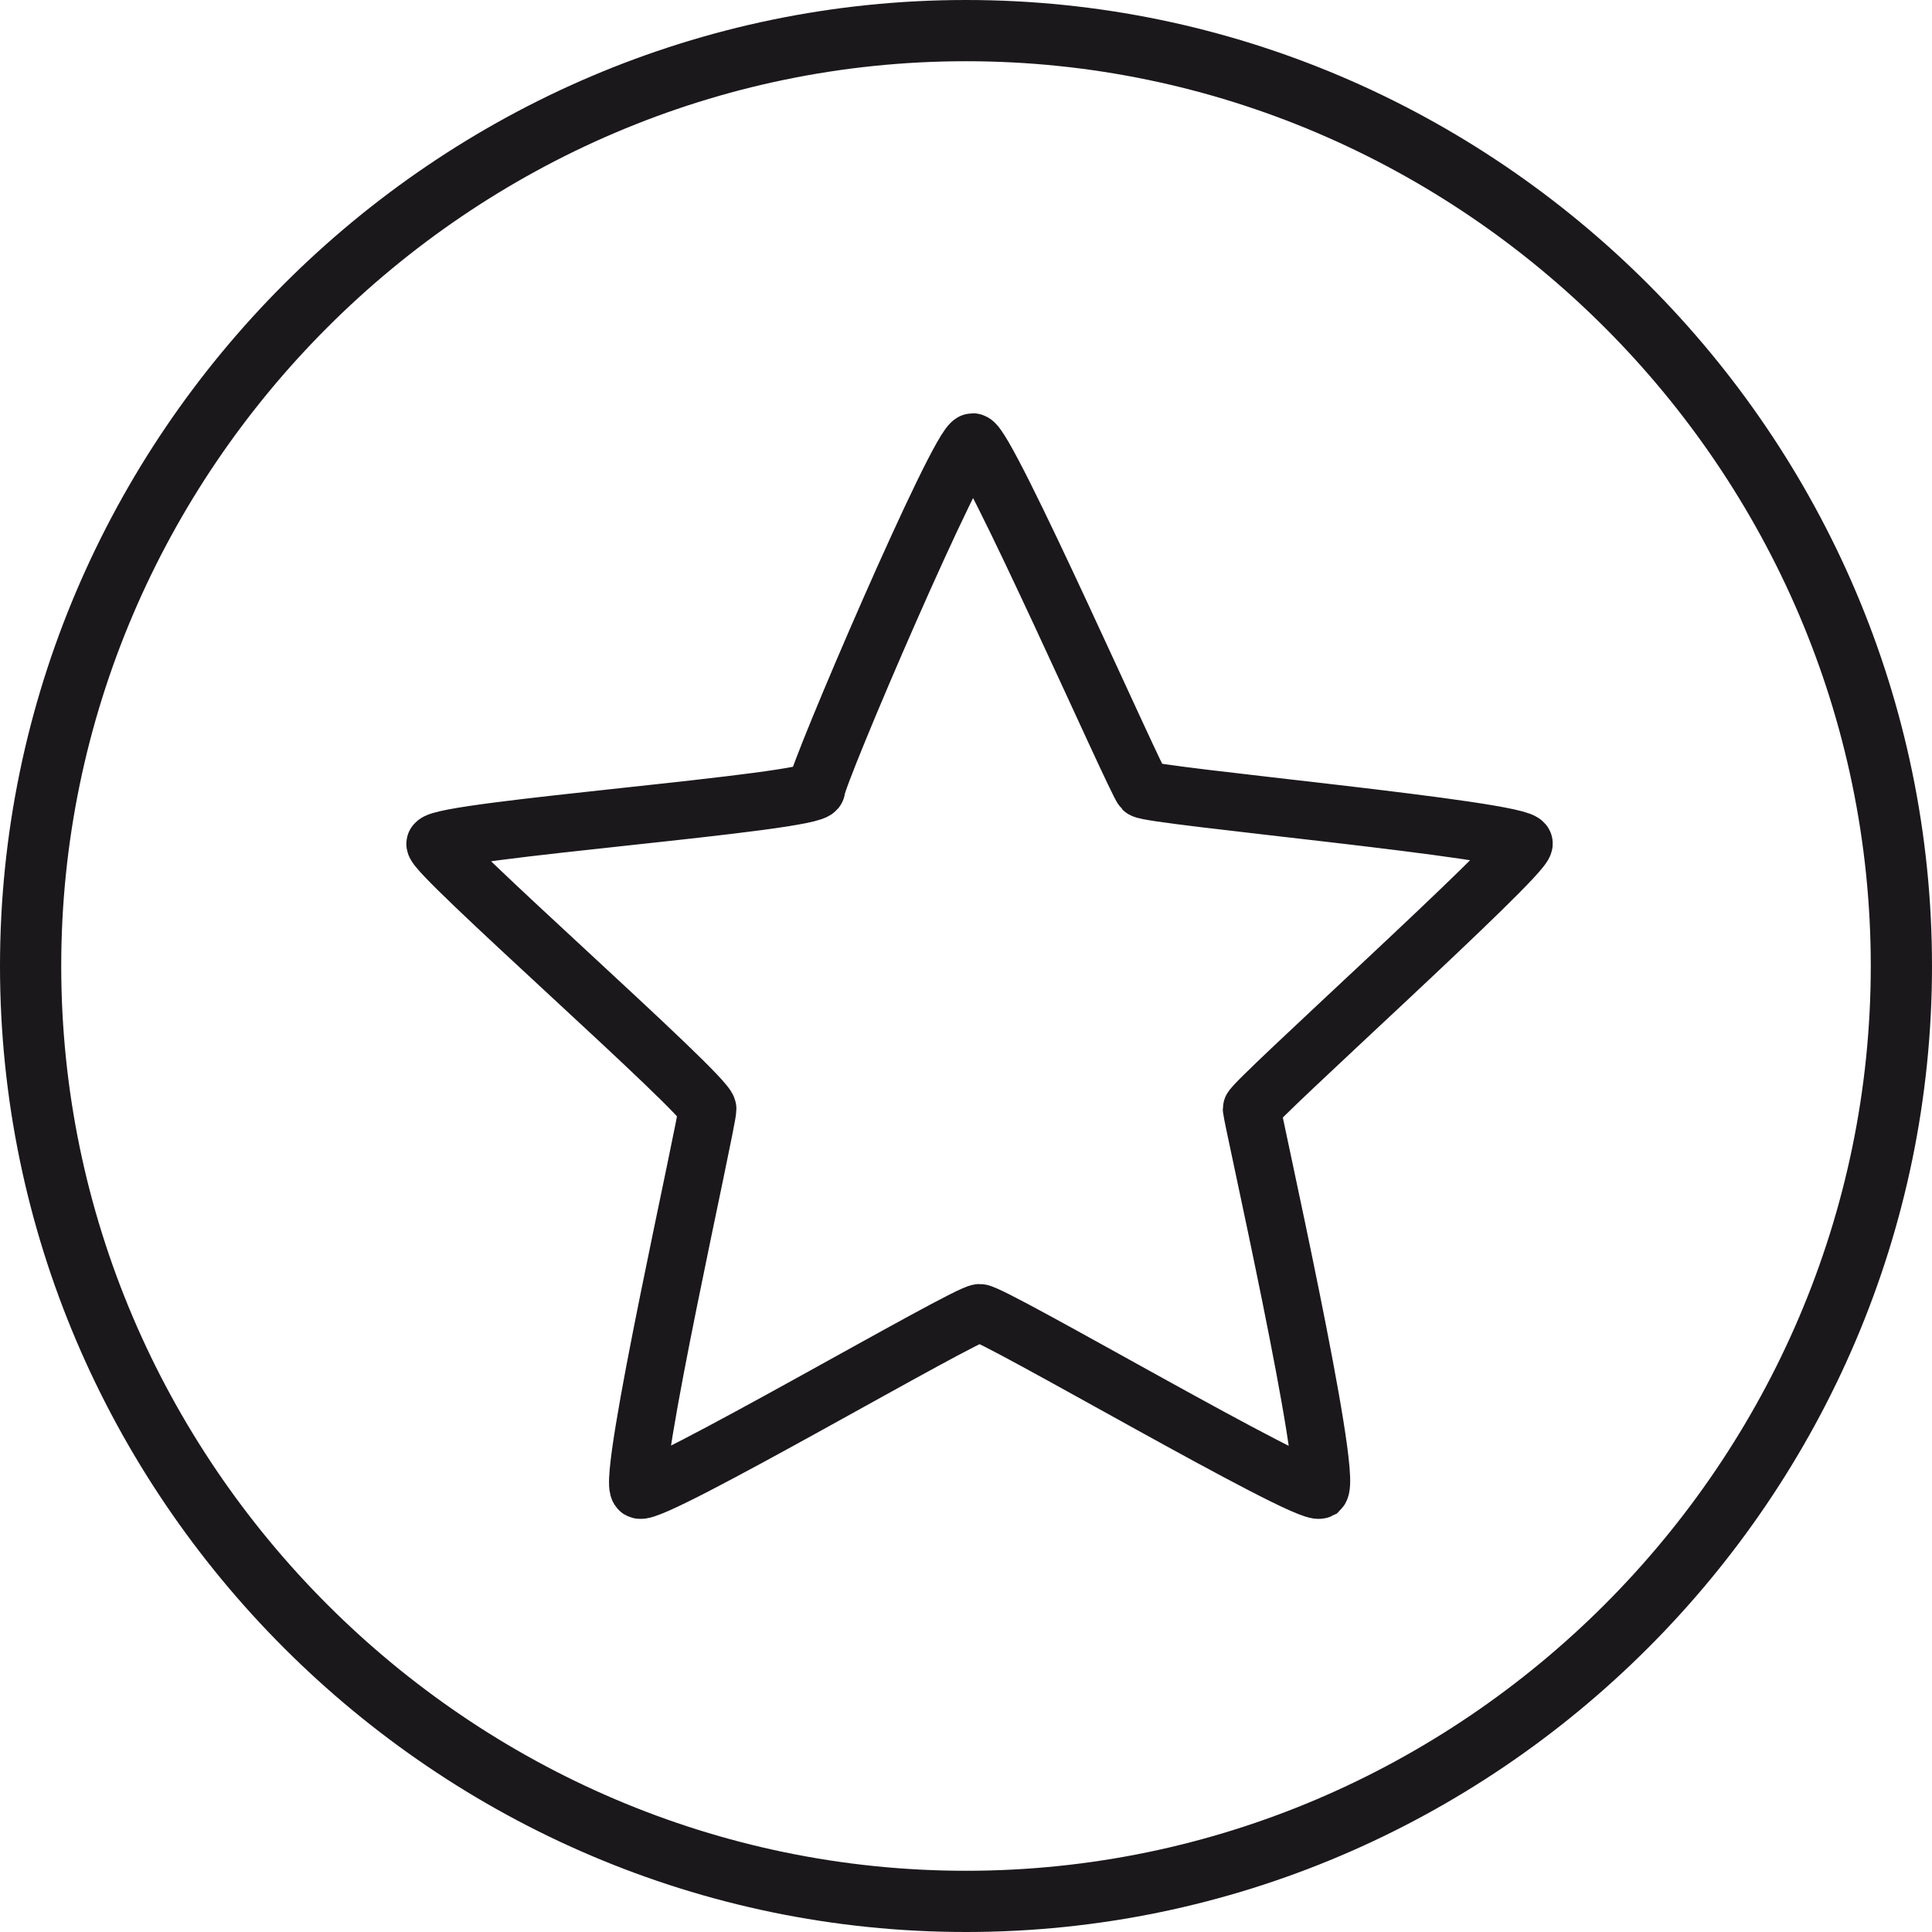
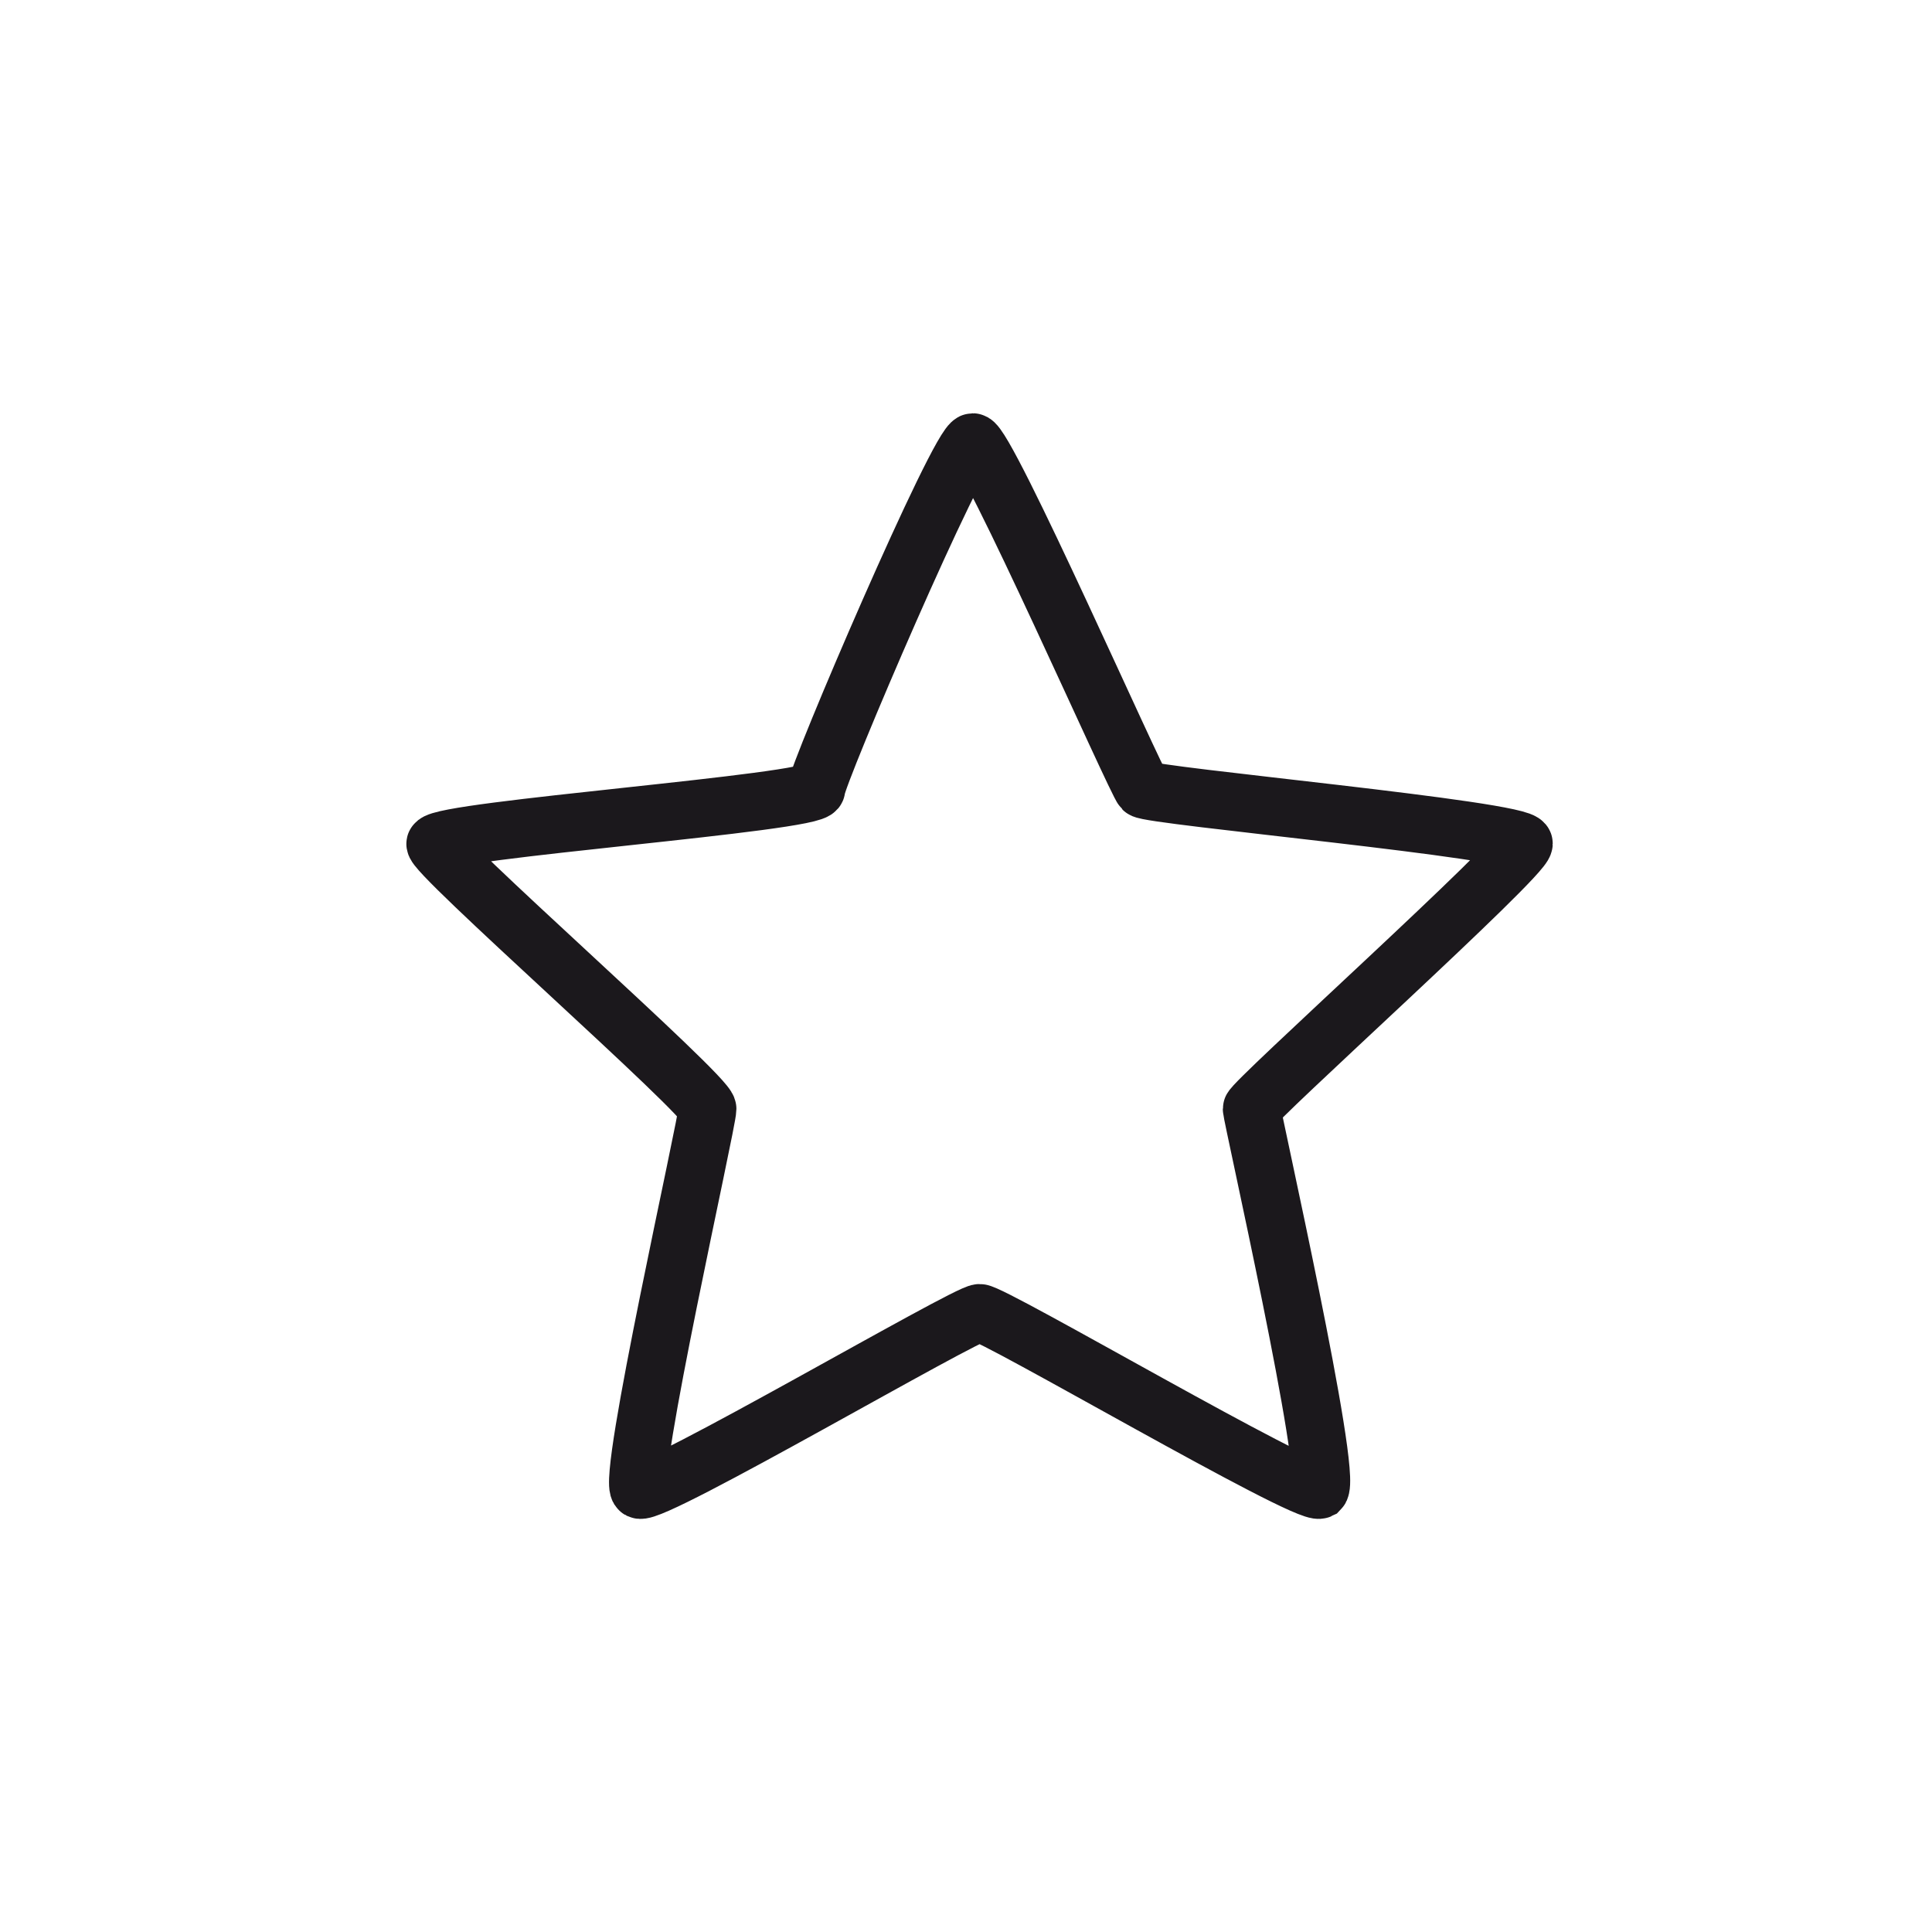
<svg xmlns="http://www.w3.org/2000/svg" version="1.1" id="Ebene_1" x="0px" y="0px" viewBox="0 0 28.4 28.4" style="enable-background:new 0 0 28.4 28.4;" xml:space="preserve">
  <style type="text/css">
	.st0{fill:#1B181C;}
	.st1{fill:none;stroke:#1B181C;stroke-width:0.85;stroke-miterlimit:10;}
</style>
-   <path class="st0" d="M14.2,0C6.4,0,0,6.4,0,14.2s6.4,14.2,14.2,14.2S28.4,22,28.4,14.2S22,0,14.2,0z M14.2,27.5  c-7.3,0-13.3-6-13.3-13.3s6-13.3,13.3-13.3s13.3,6,13.3,13.3S21.5,27.5,14.2,27.5z" />
  <g>
-     <path class="st1" d="M14.3,6.5c0.2,0,2.4,5,2.5,5.1c0.1,0.1,5.6,0.6,5.6,0.8s-4,3.8-4,3.9s1.2,5.4,1,5.6c-0.2,0.1-4.8-2.6-5-2.6   s-4.8,2.7-5,2.6s1-5.4,1-5.6s-4.1-3.8-4-3.9c0.1-0.2,5.6-0.6,5.6-0.8C12,11.4,14.1,6.5,14.3,6.5z" />
+     <path class="st1" d="M14.3,6.5c0.2,0,2.4,5,2.5,5.1c0.1,0.1,5.6,0.6,5.6,0.8s-4,3.8-4,3.9s1.2,5.4,1,5.6c-0.2,0.1-4.8-2.6-5-2.6   s-4.8,2.7-5,2.6s1-5.4,1-5.6s-4.1-3.8-4-3.9c0.1-0.2,5.6-0.6,5.6-0.8C12,11.4,14.1,6.5,14.3,6.5" />
  </g>
</svg>